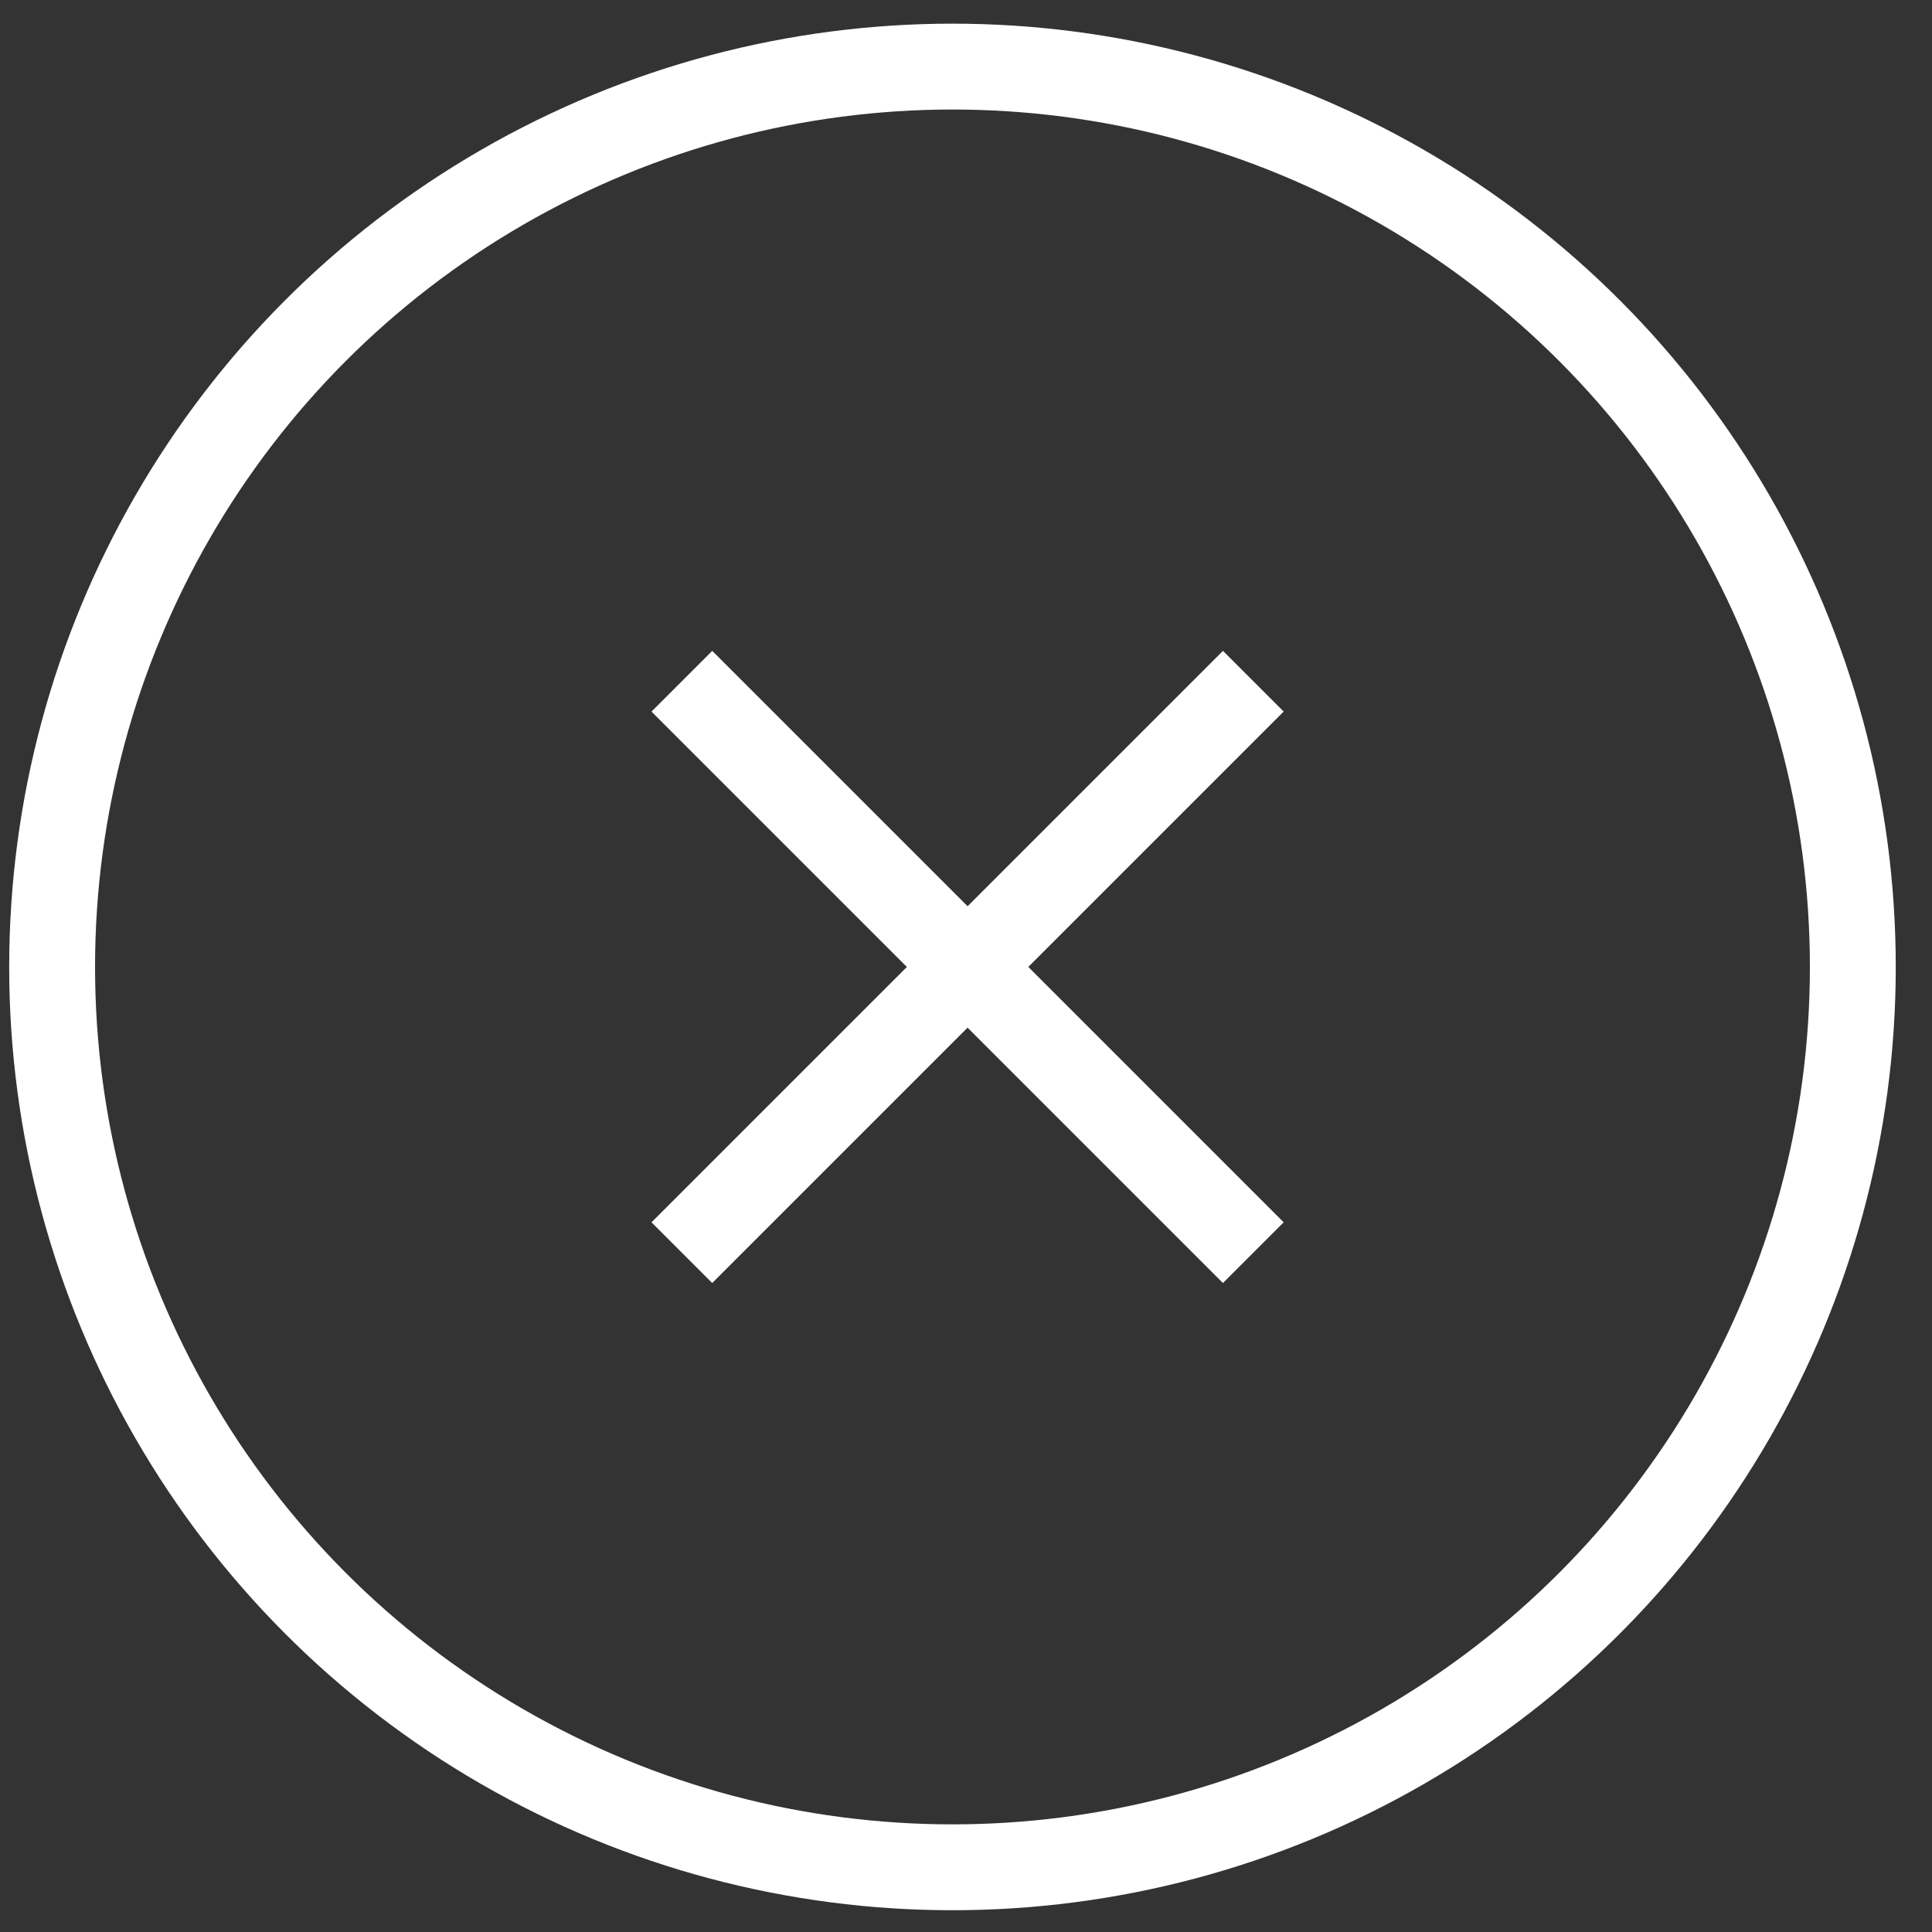
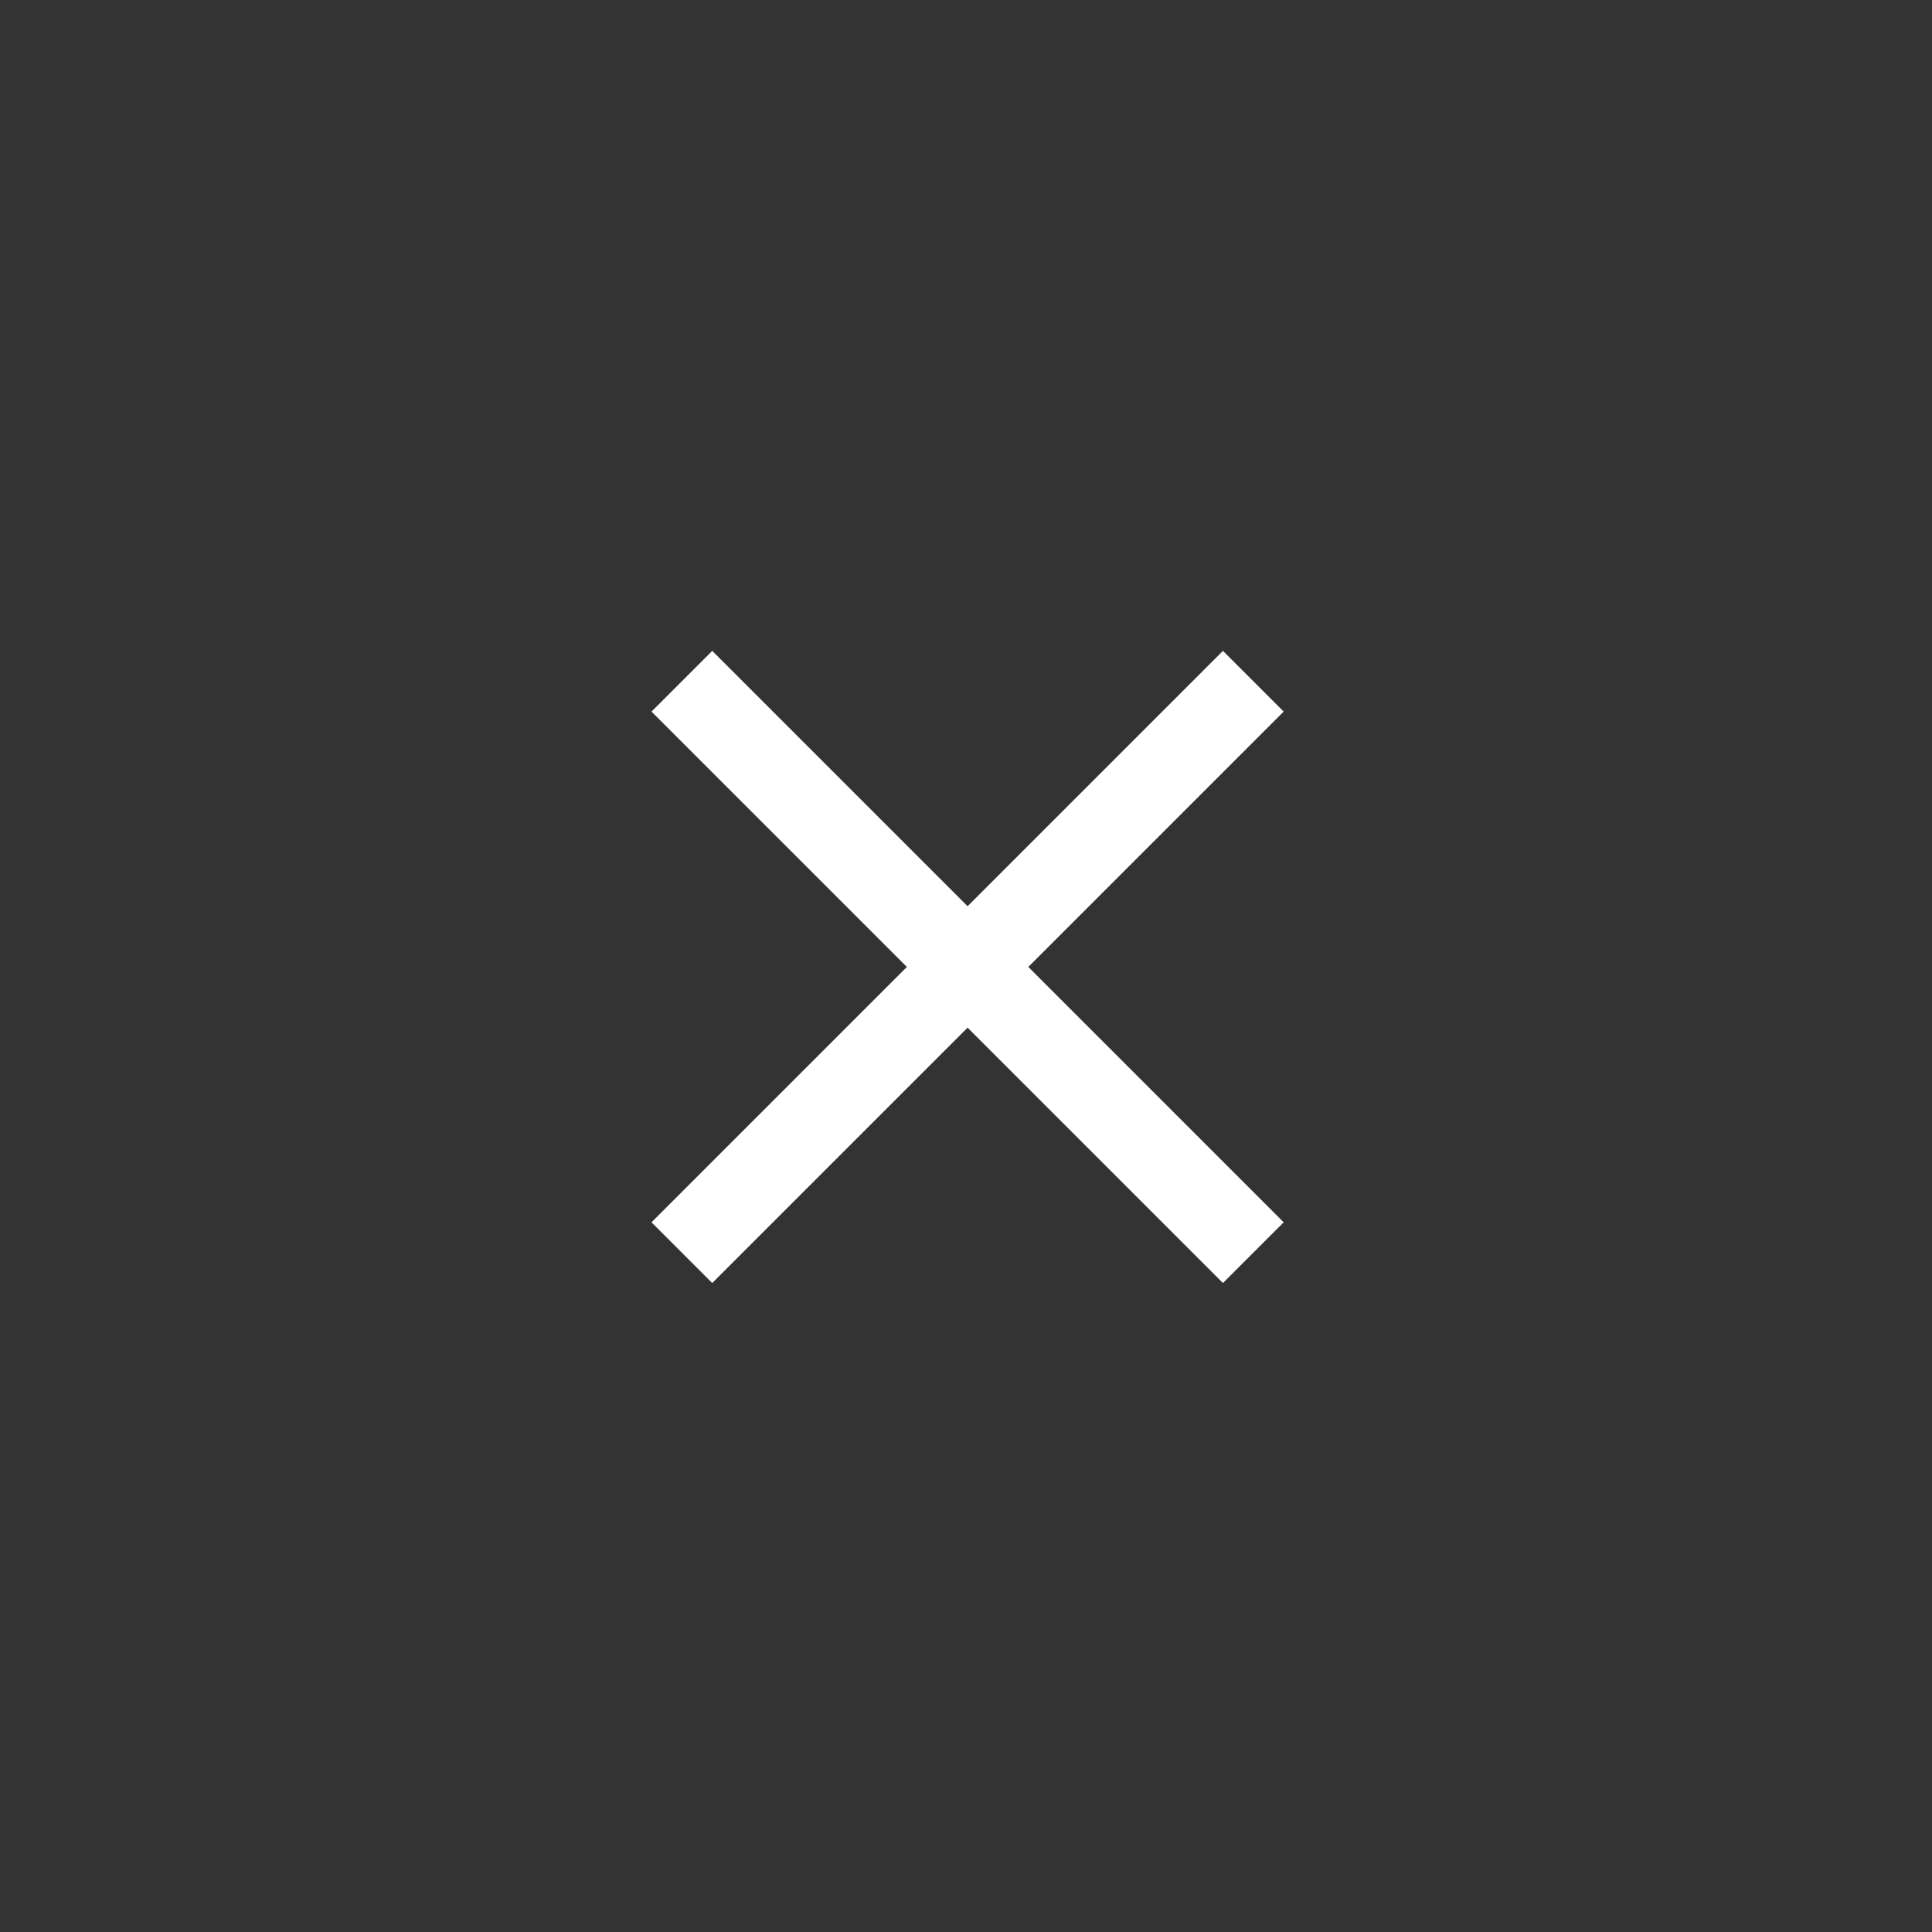
<svg xmlns="http://www.w3.org/2000/svg" width="45" height="45" viewBox="0 0 45 45" fill="none">
  <rect x="0" y="0" width="45" height="45" fill="#333333" stroke="none" />
-   <circle cx="22.185" cy="22.522" r="20.971" stroke="#fff" stroke-width="2" />
  <path d="m15.882 15.867 13.31 13.31m0-13.31-13.31 13.31" stroke="#fff" stroke-width="2" />
</svg>